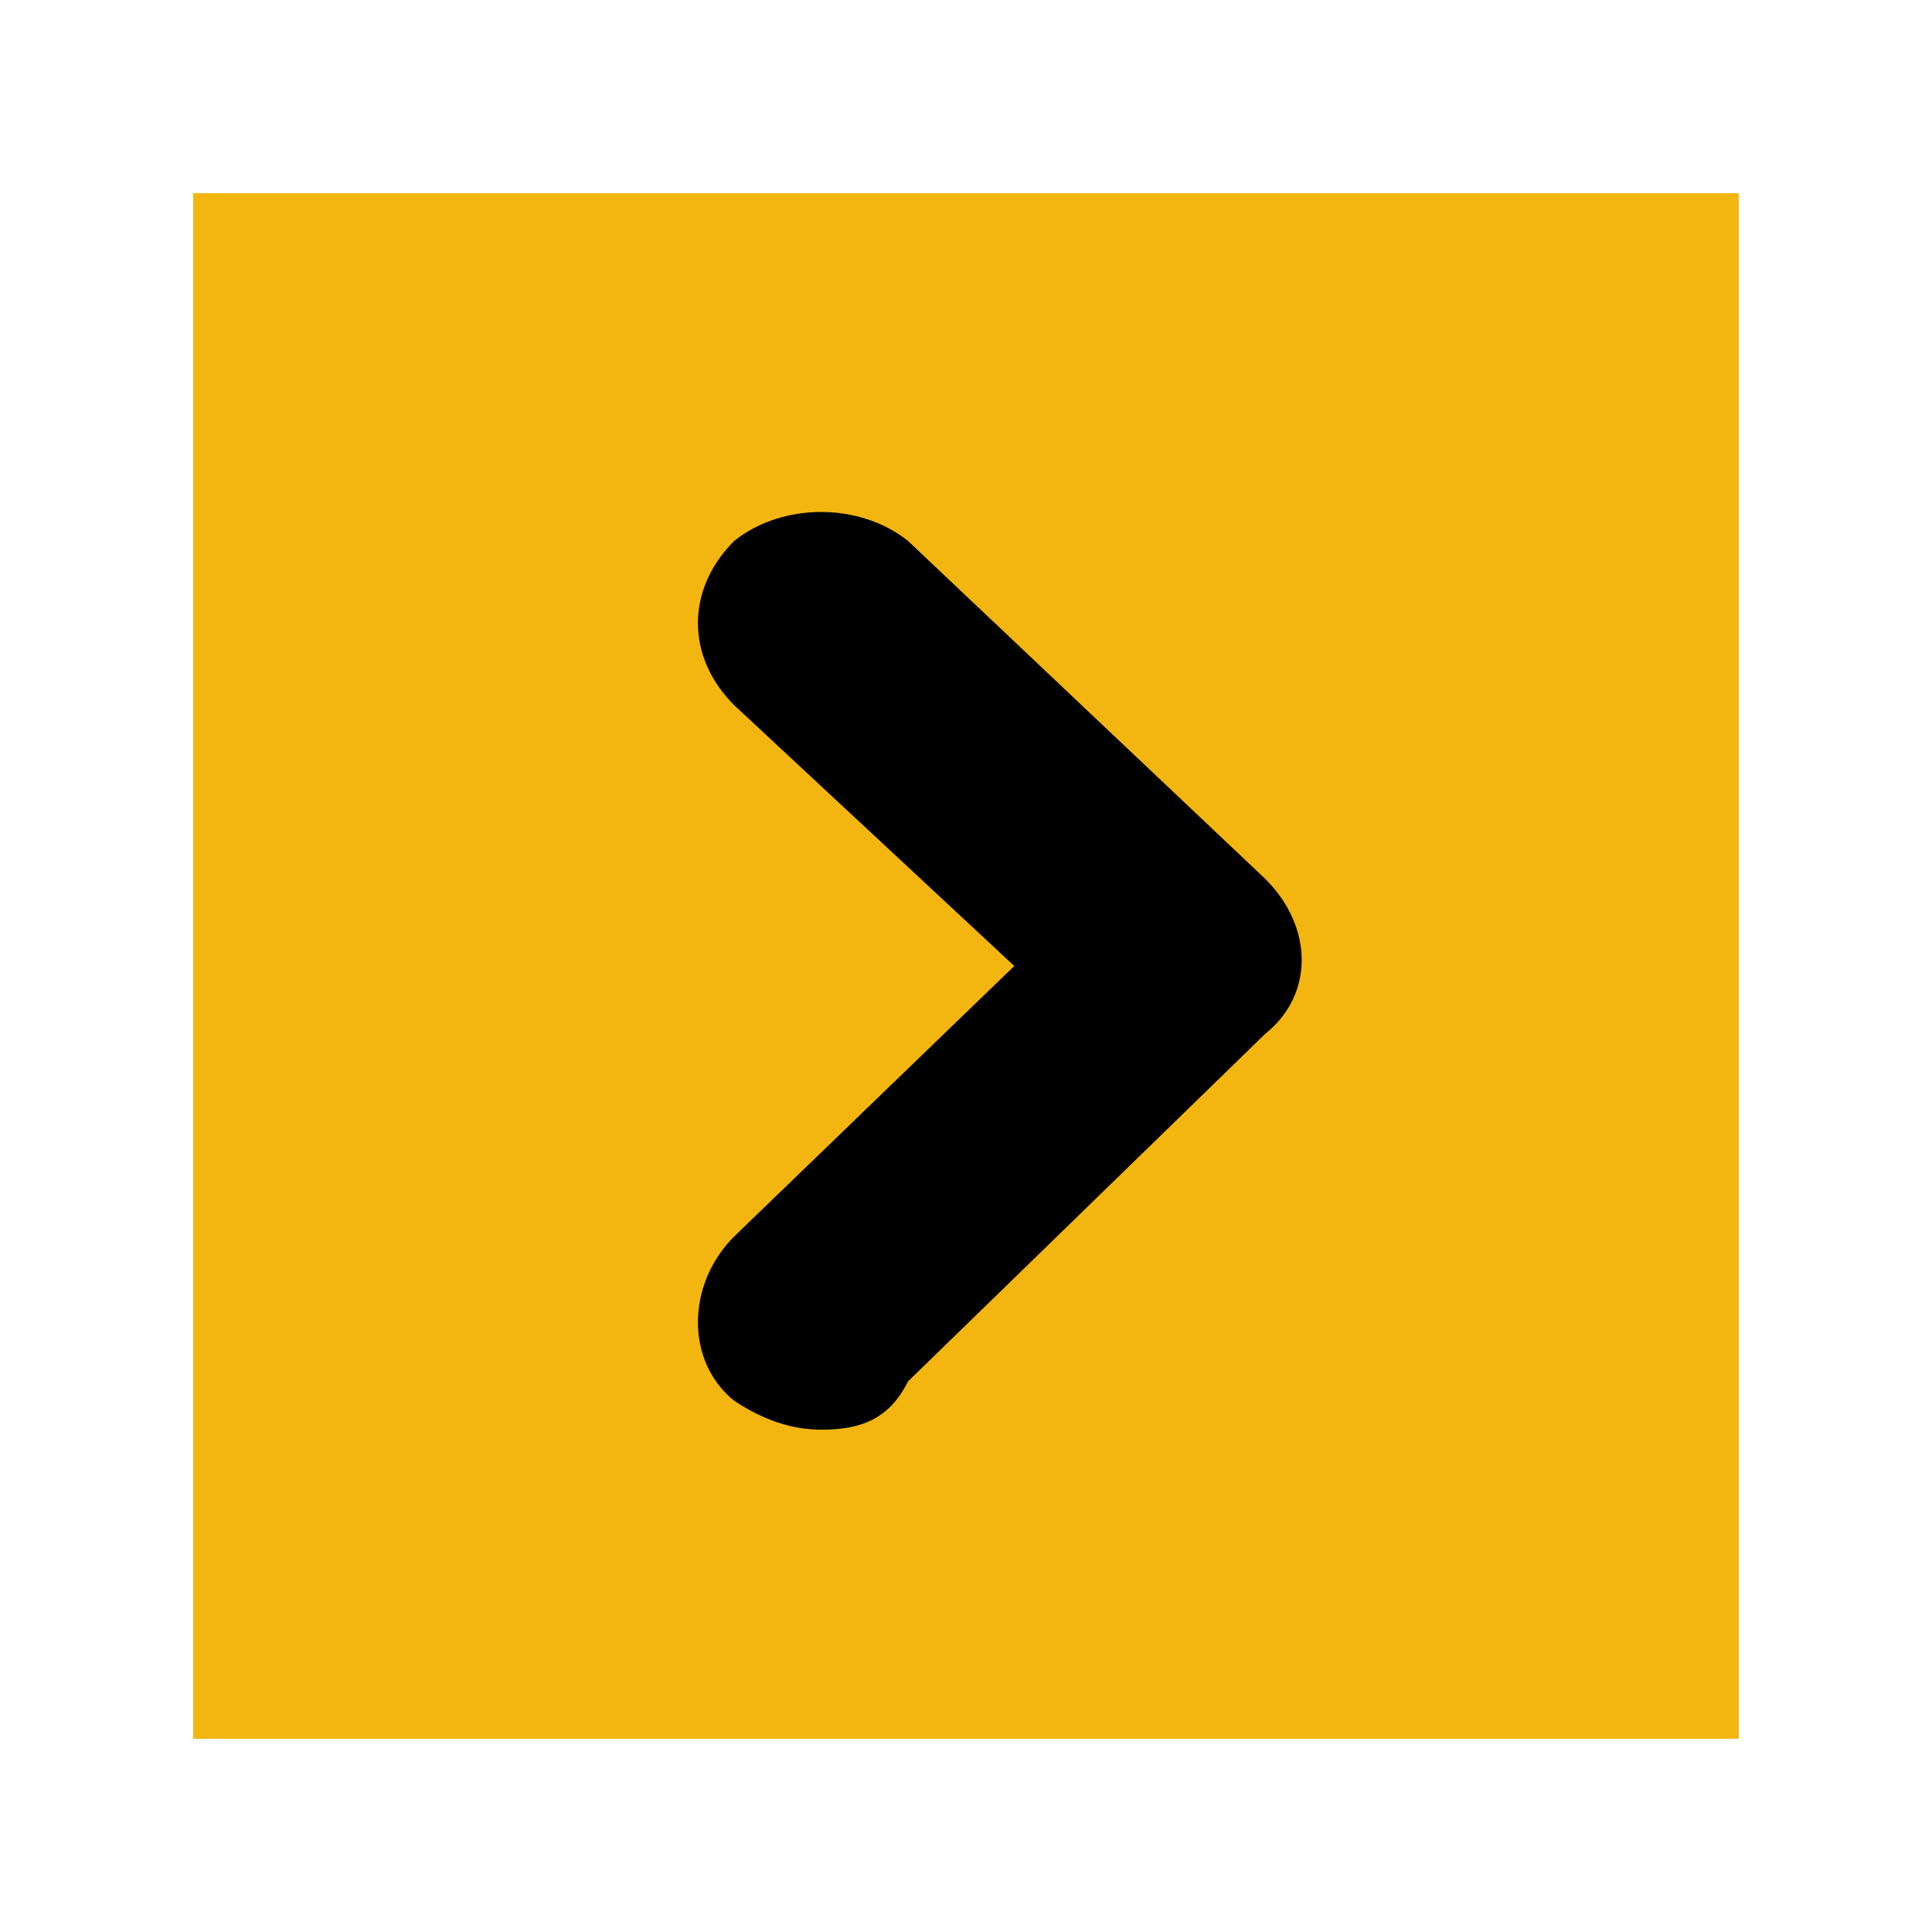
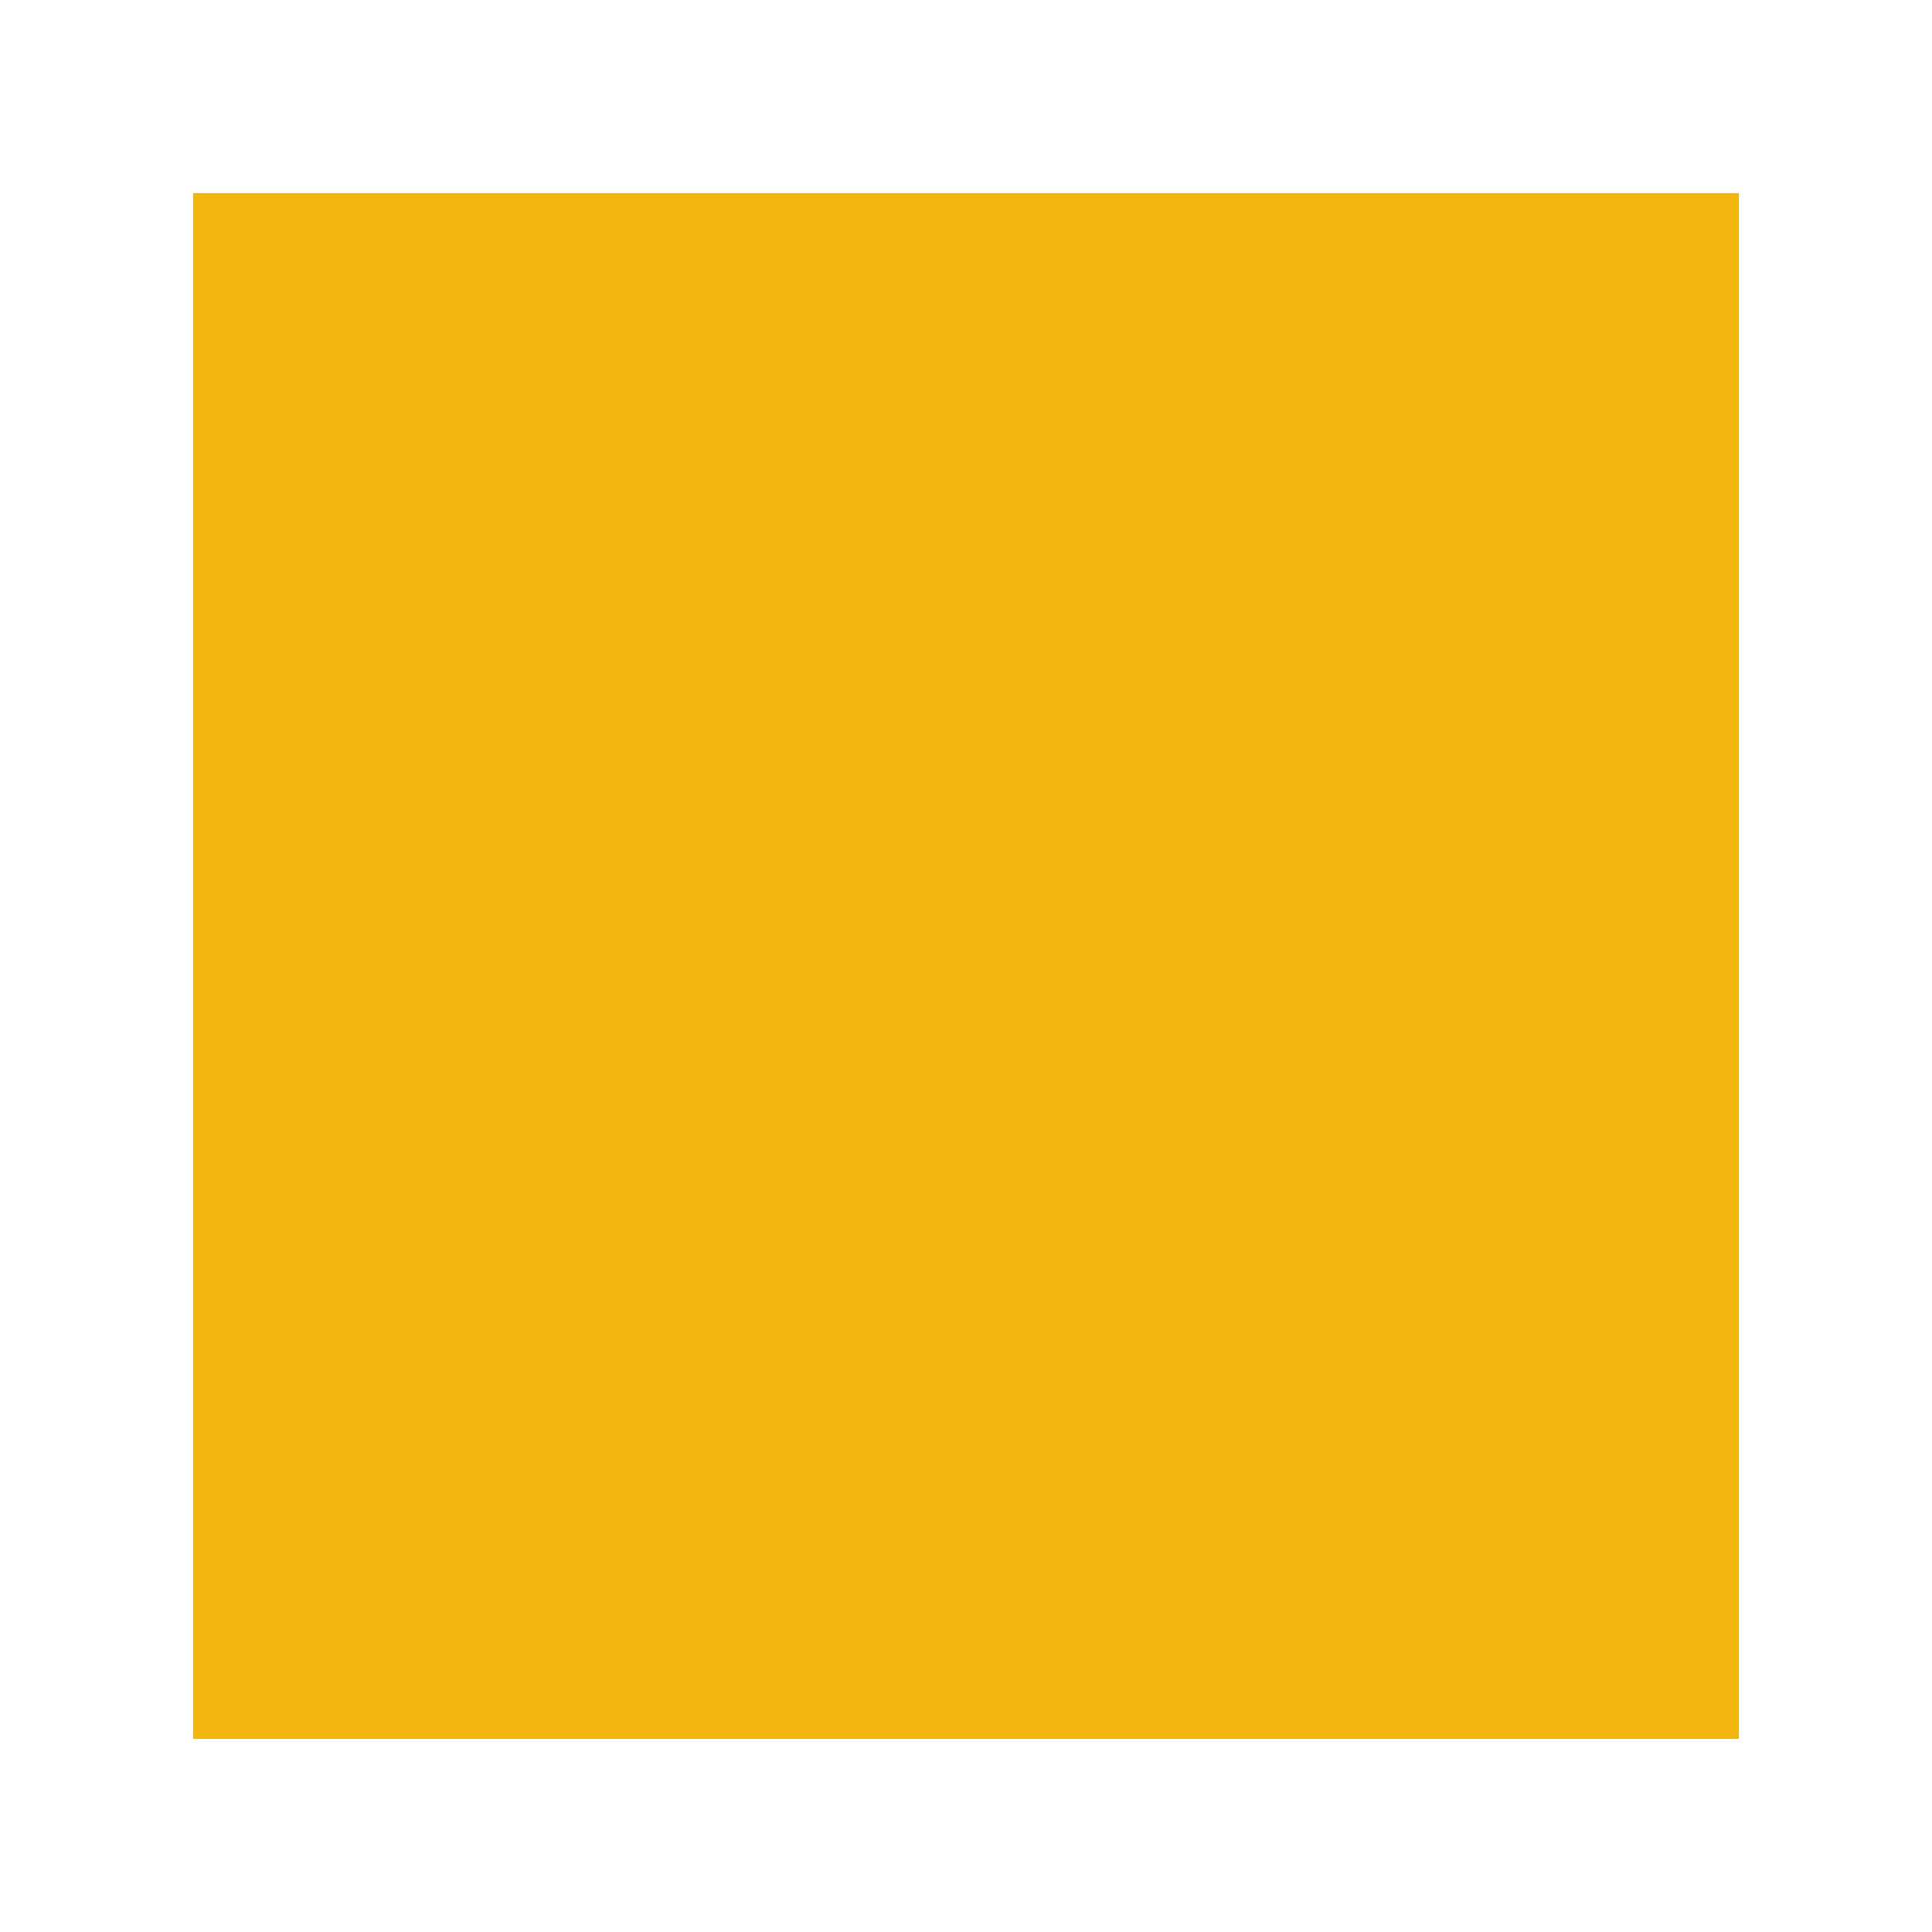
<svg xmlns="http://www.w3.org/2000/svg" xmlns:xlink="http://www.w3.org/1999/xlink" version="1.1" id="Capa_1" x="0px" y="0px" width="20px" height="20px" viewBox="0 0 20 20" enable-background="new 0 0 20 20" xml:space="preserve">
  <g>
    <rect x="2" y="2" fill-rule="evenodd" clip-rule="evenodd" fill="#F3B610" width="16" height="16" />
    <g>
      <defs>
-         <path id="SVGID_1_" d="M8.5,14.8c-0.3,0-0.6-0.1-0.9-0.3c-0.5-0.4-0.5-1.2,0-1.7l2.9-2.8L7.6,7.3c-0.5-0.5-0.5-1.2,0-1.7     c0.5-0.4,1.3-0.4,1.8,0l3.7,3.5c0.5,0.5,0.5,1.2,0,1.6l-3.7,3.6C9.2,14.7,8.9,14.8,8.5,14.8z" />
-       </defs>
+         </defs>
      <clipPath id="SVGID_2_">
        <use xlink:href="#SVGID_1_" overflow="visible" />
      </clipPath>
      <rect x="2.2" y="0.3" clip-path="url(#SVGID_2_)" width="16.3" height="19.5" />
    </g>
  </g>
</svg>